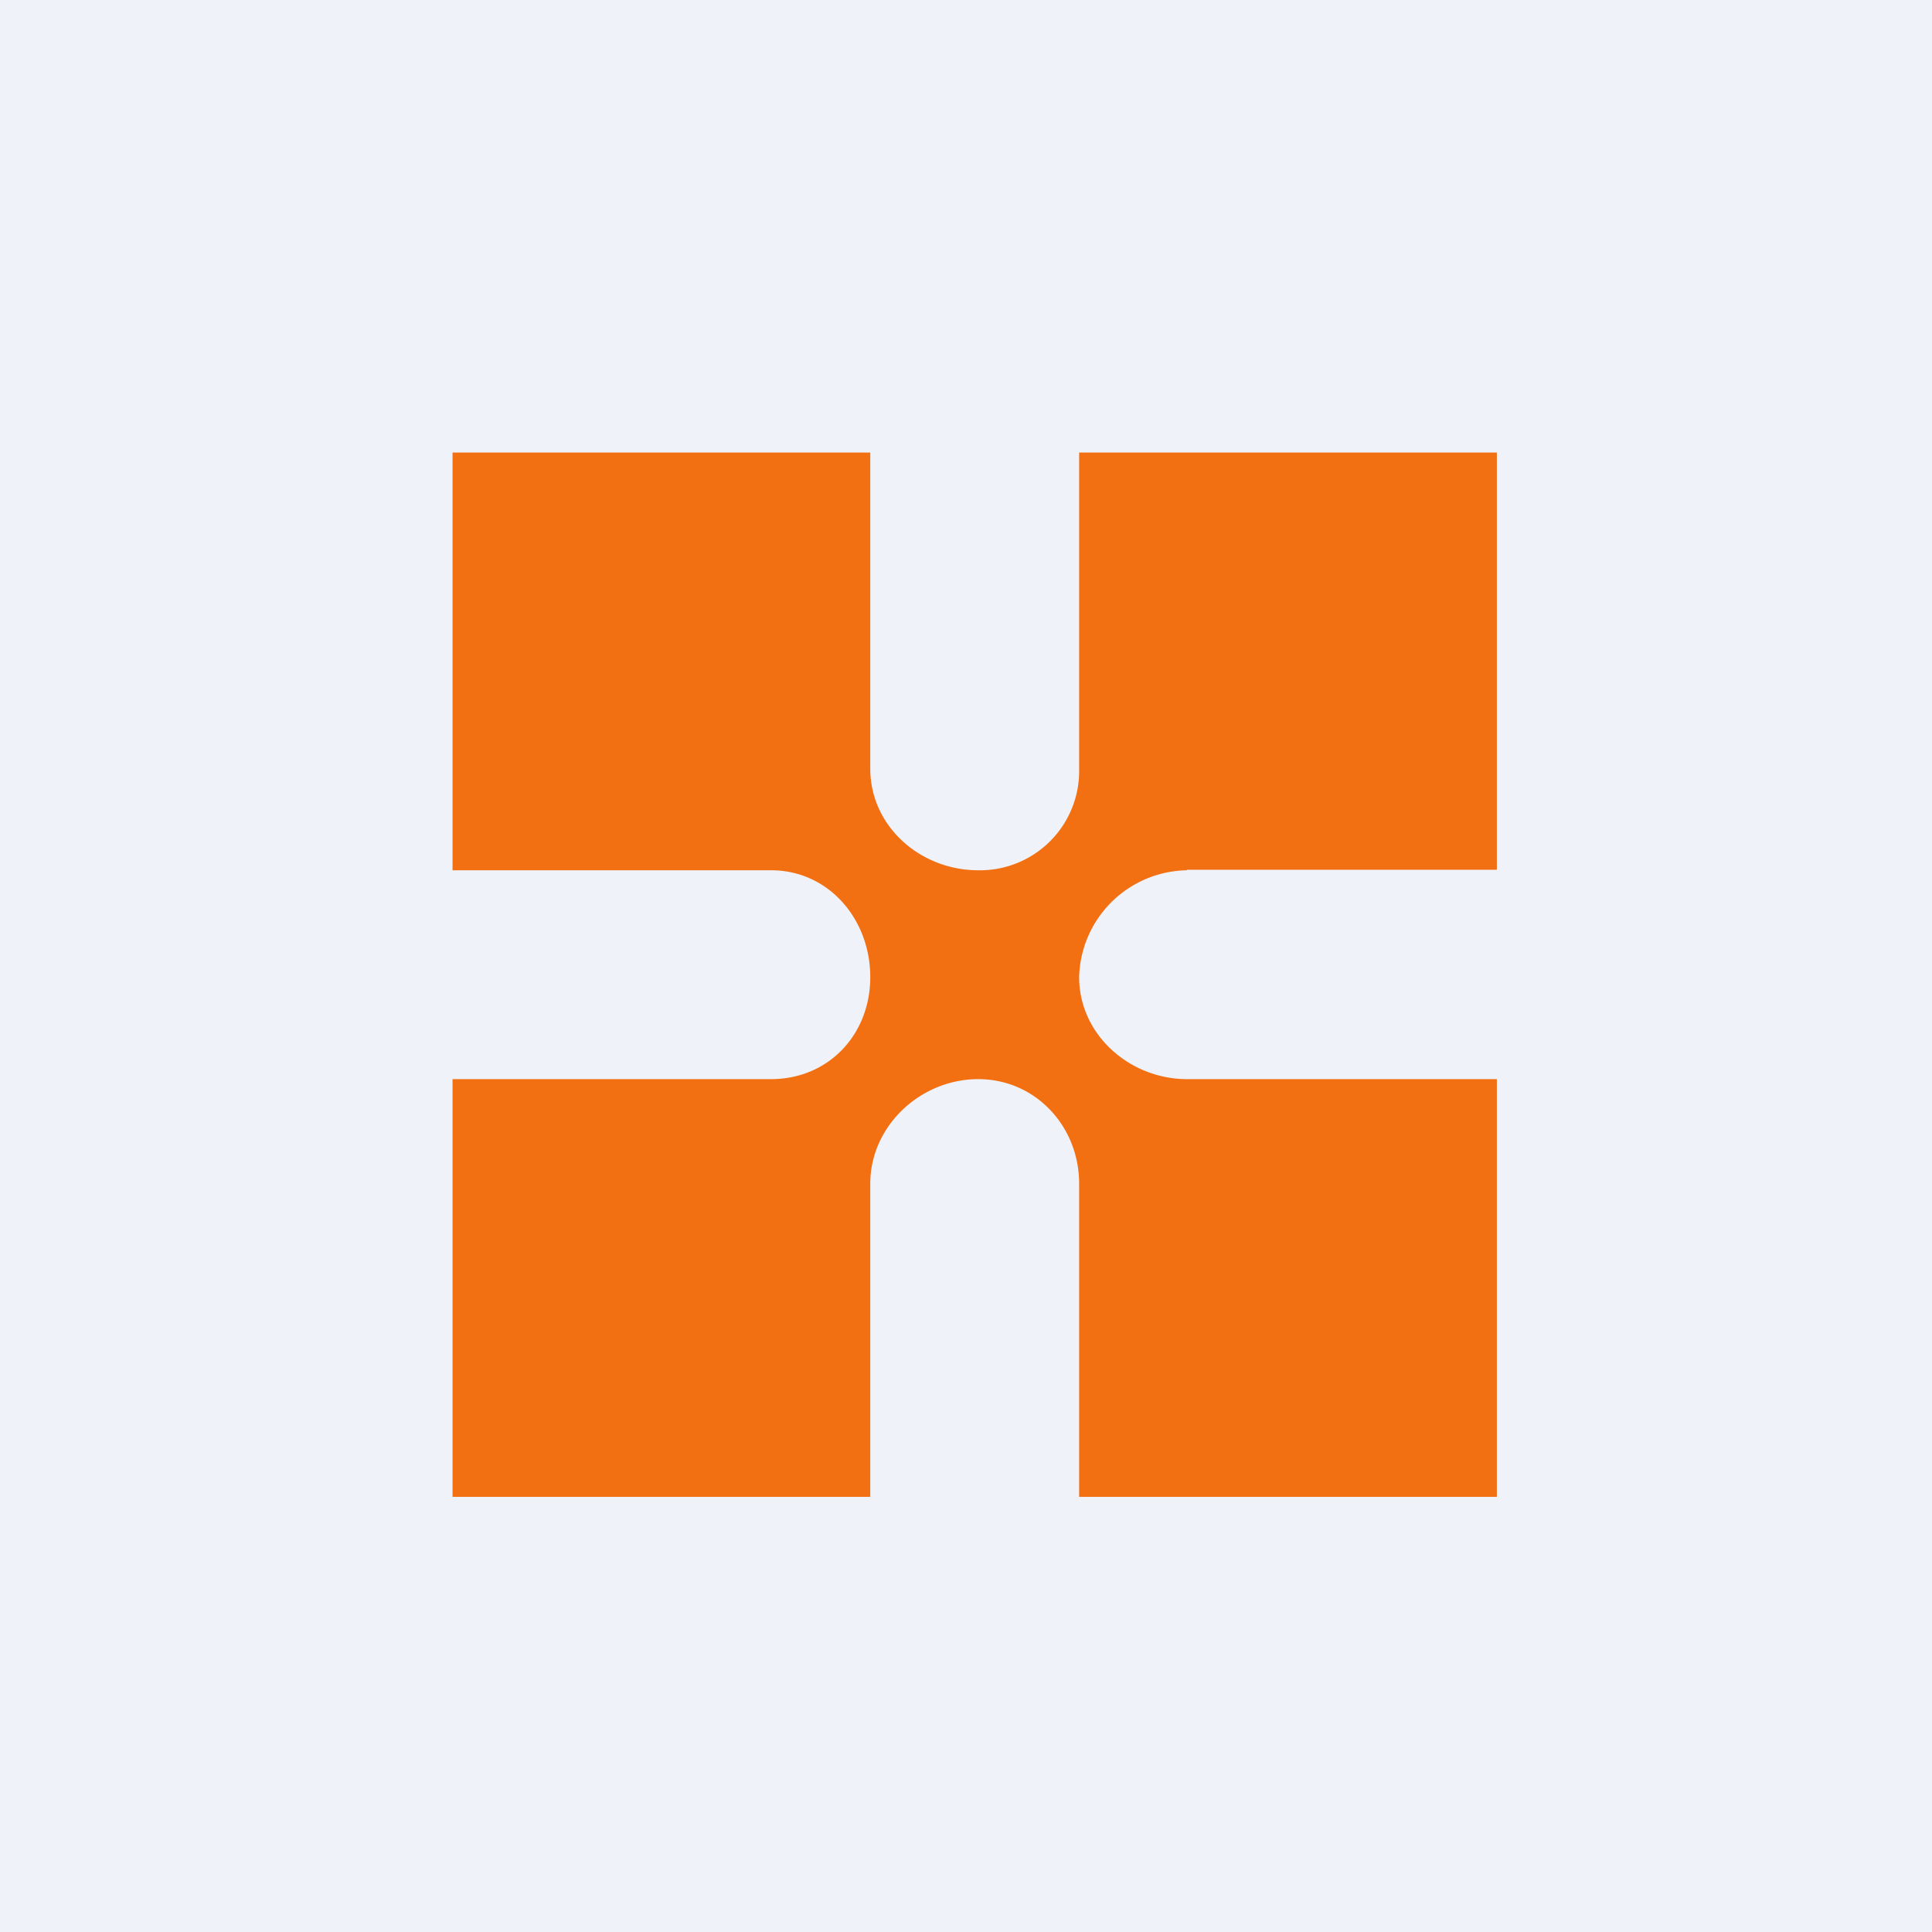
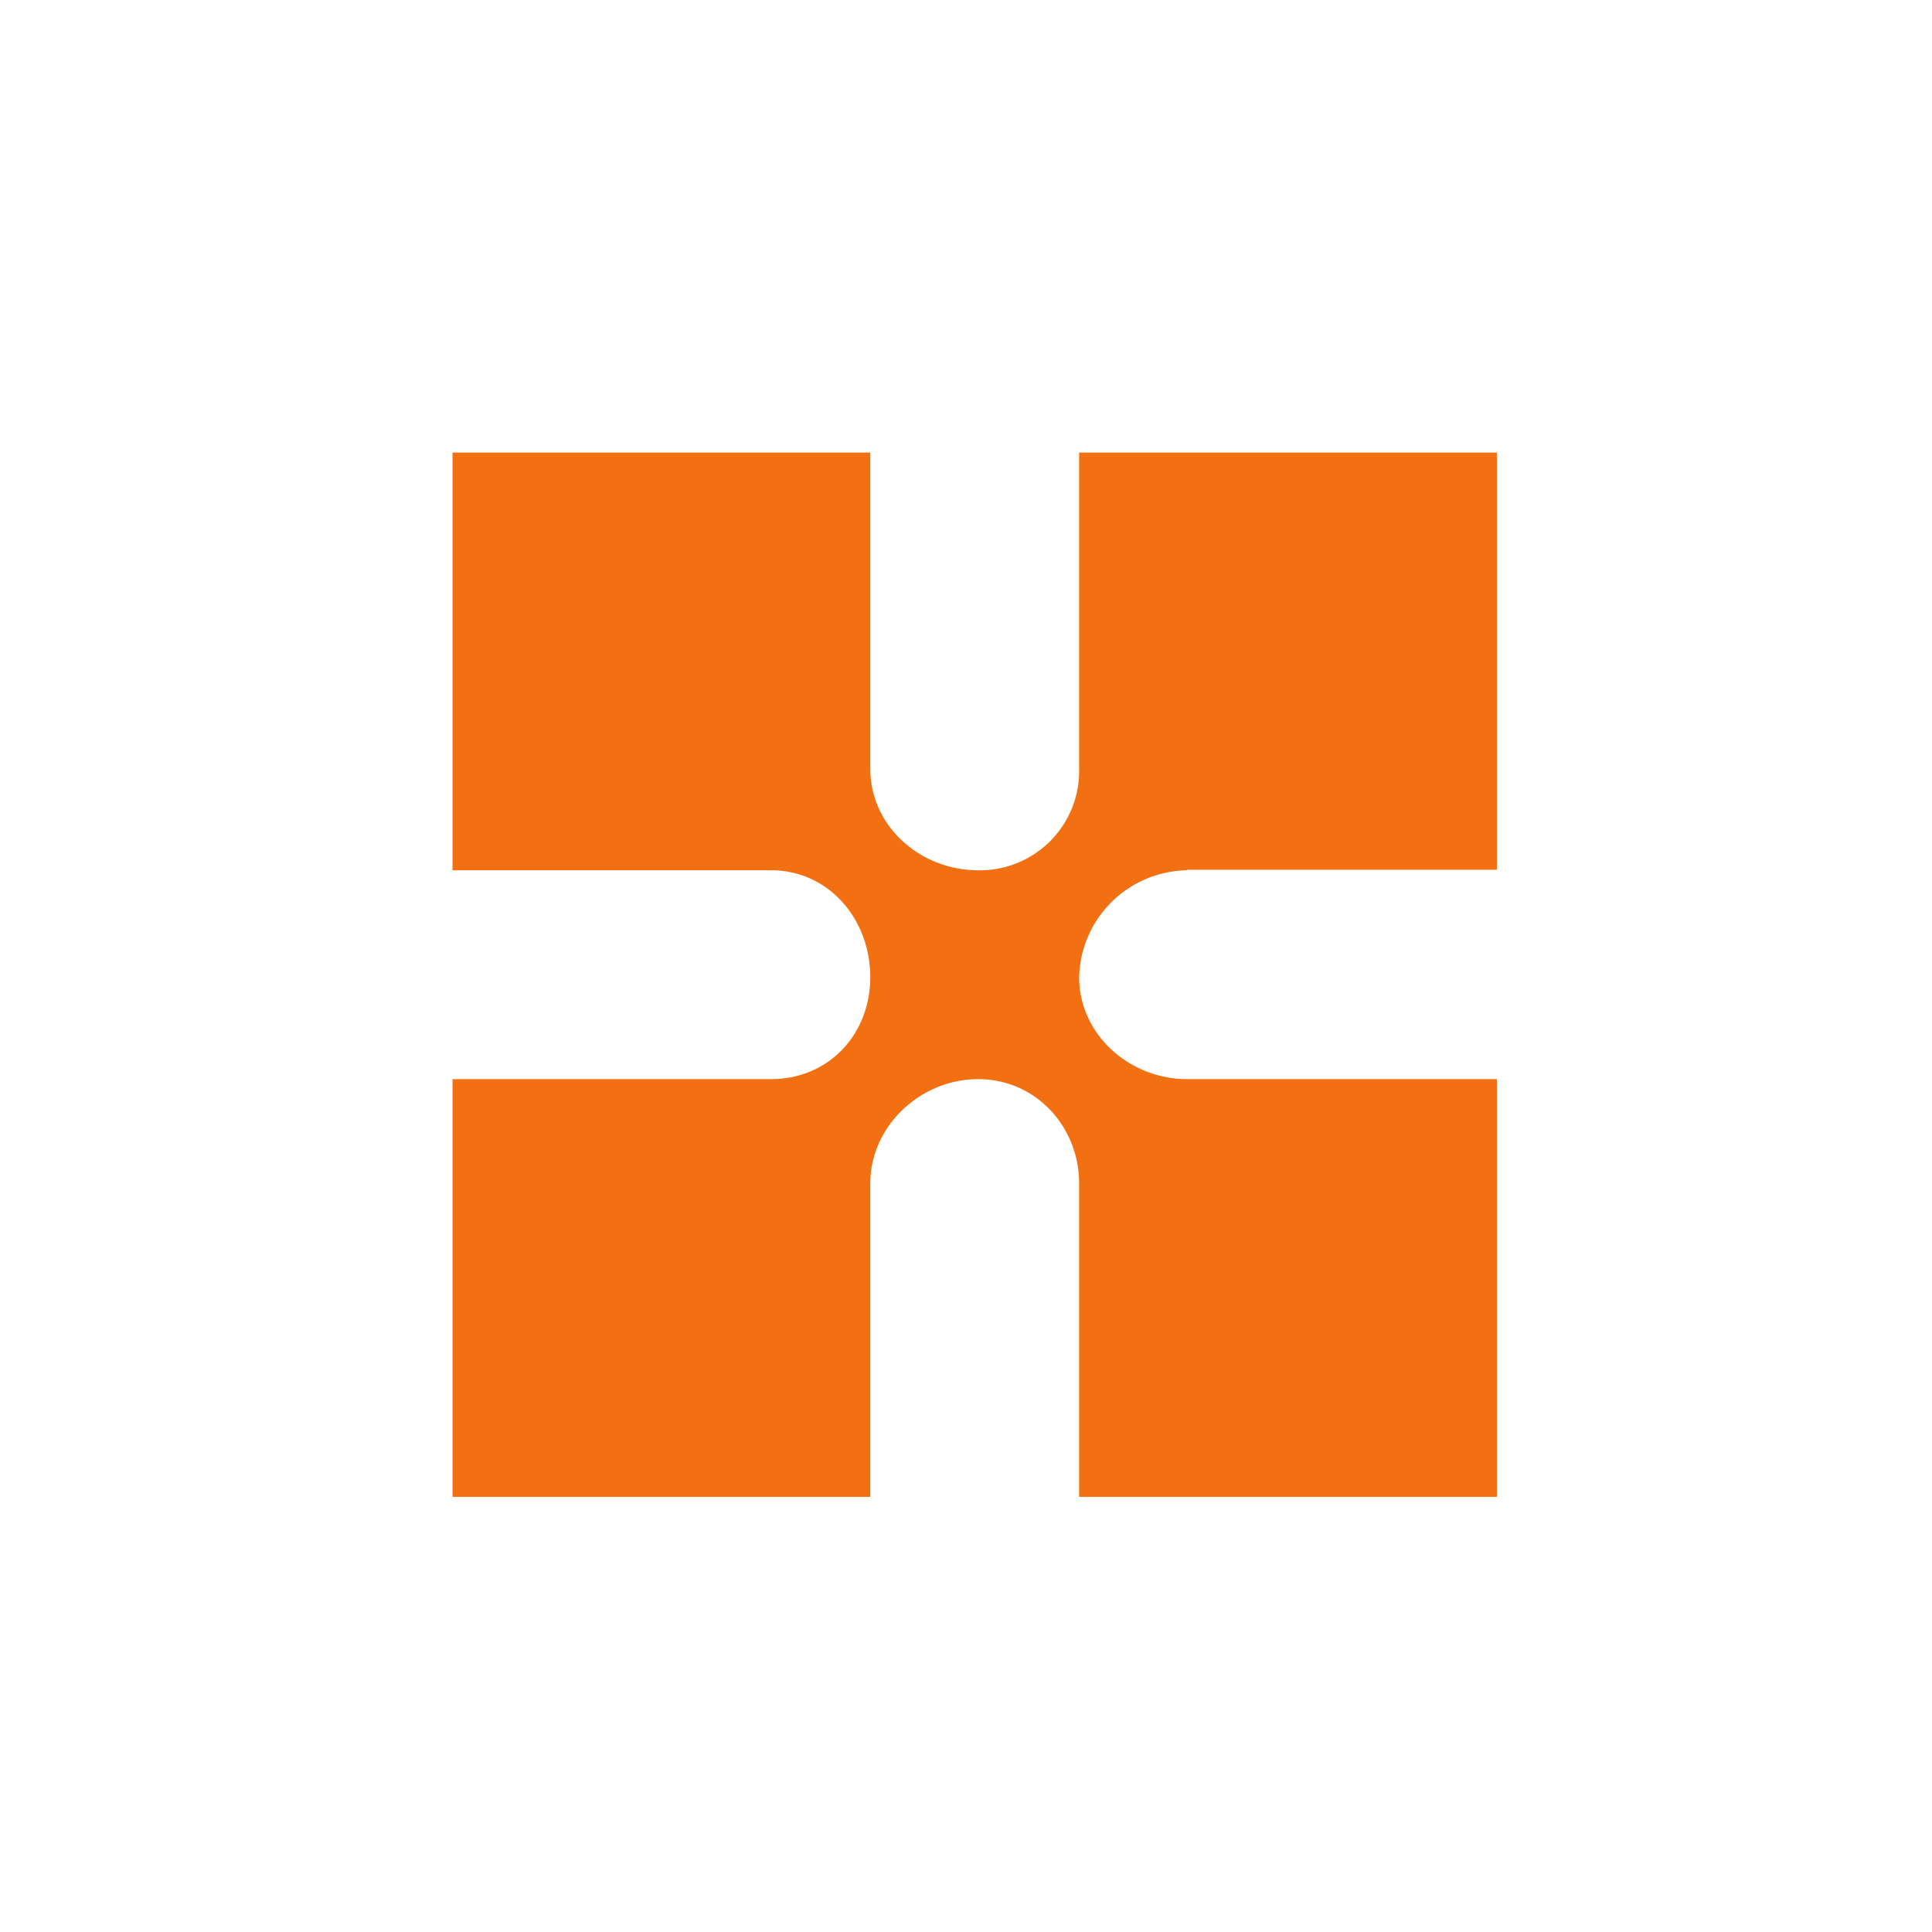
<svg xmlns="http://www.w3.org/2000/svg" viewBox="0 0 55.5 55.5">
-   <path d="M 0,0 H 55.5 V 55.5 H 0 Z" fill="rgb(239, 242, 248)" />
  <path d="M 34.09,24.985 H 43 V 13 H 31 V 22.08 A 2.85,2.85 0 0,1 28.1,25 C 26.44,25 25,23.74 25,22.08 V 13 H 13 V 25 H 22.15 C 23.8,25 25,26.4 25,28.07 C 25,29.72 23.8,31 22.15,31 H 13 V 43 H 25 V 34 C 25,32.35 26.44,31 28.1,31 C 29.75,31 31,32.36 31,34 V 43 H 43 V 31 H 34.1 C 32.45,31 31,29.72 31,28.07 A 3.15,3.15 0 0,1 34.1,25 Z" fill="rgb(242, 111, 18)" />
</svg>